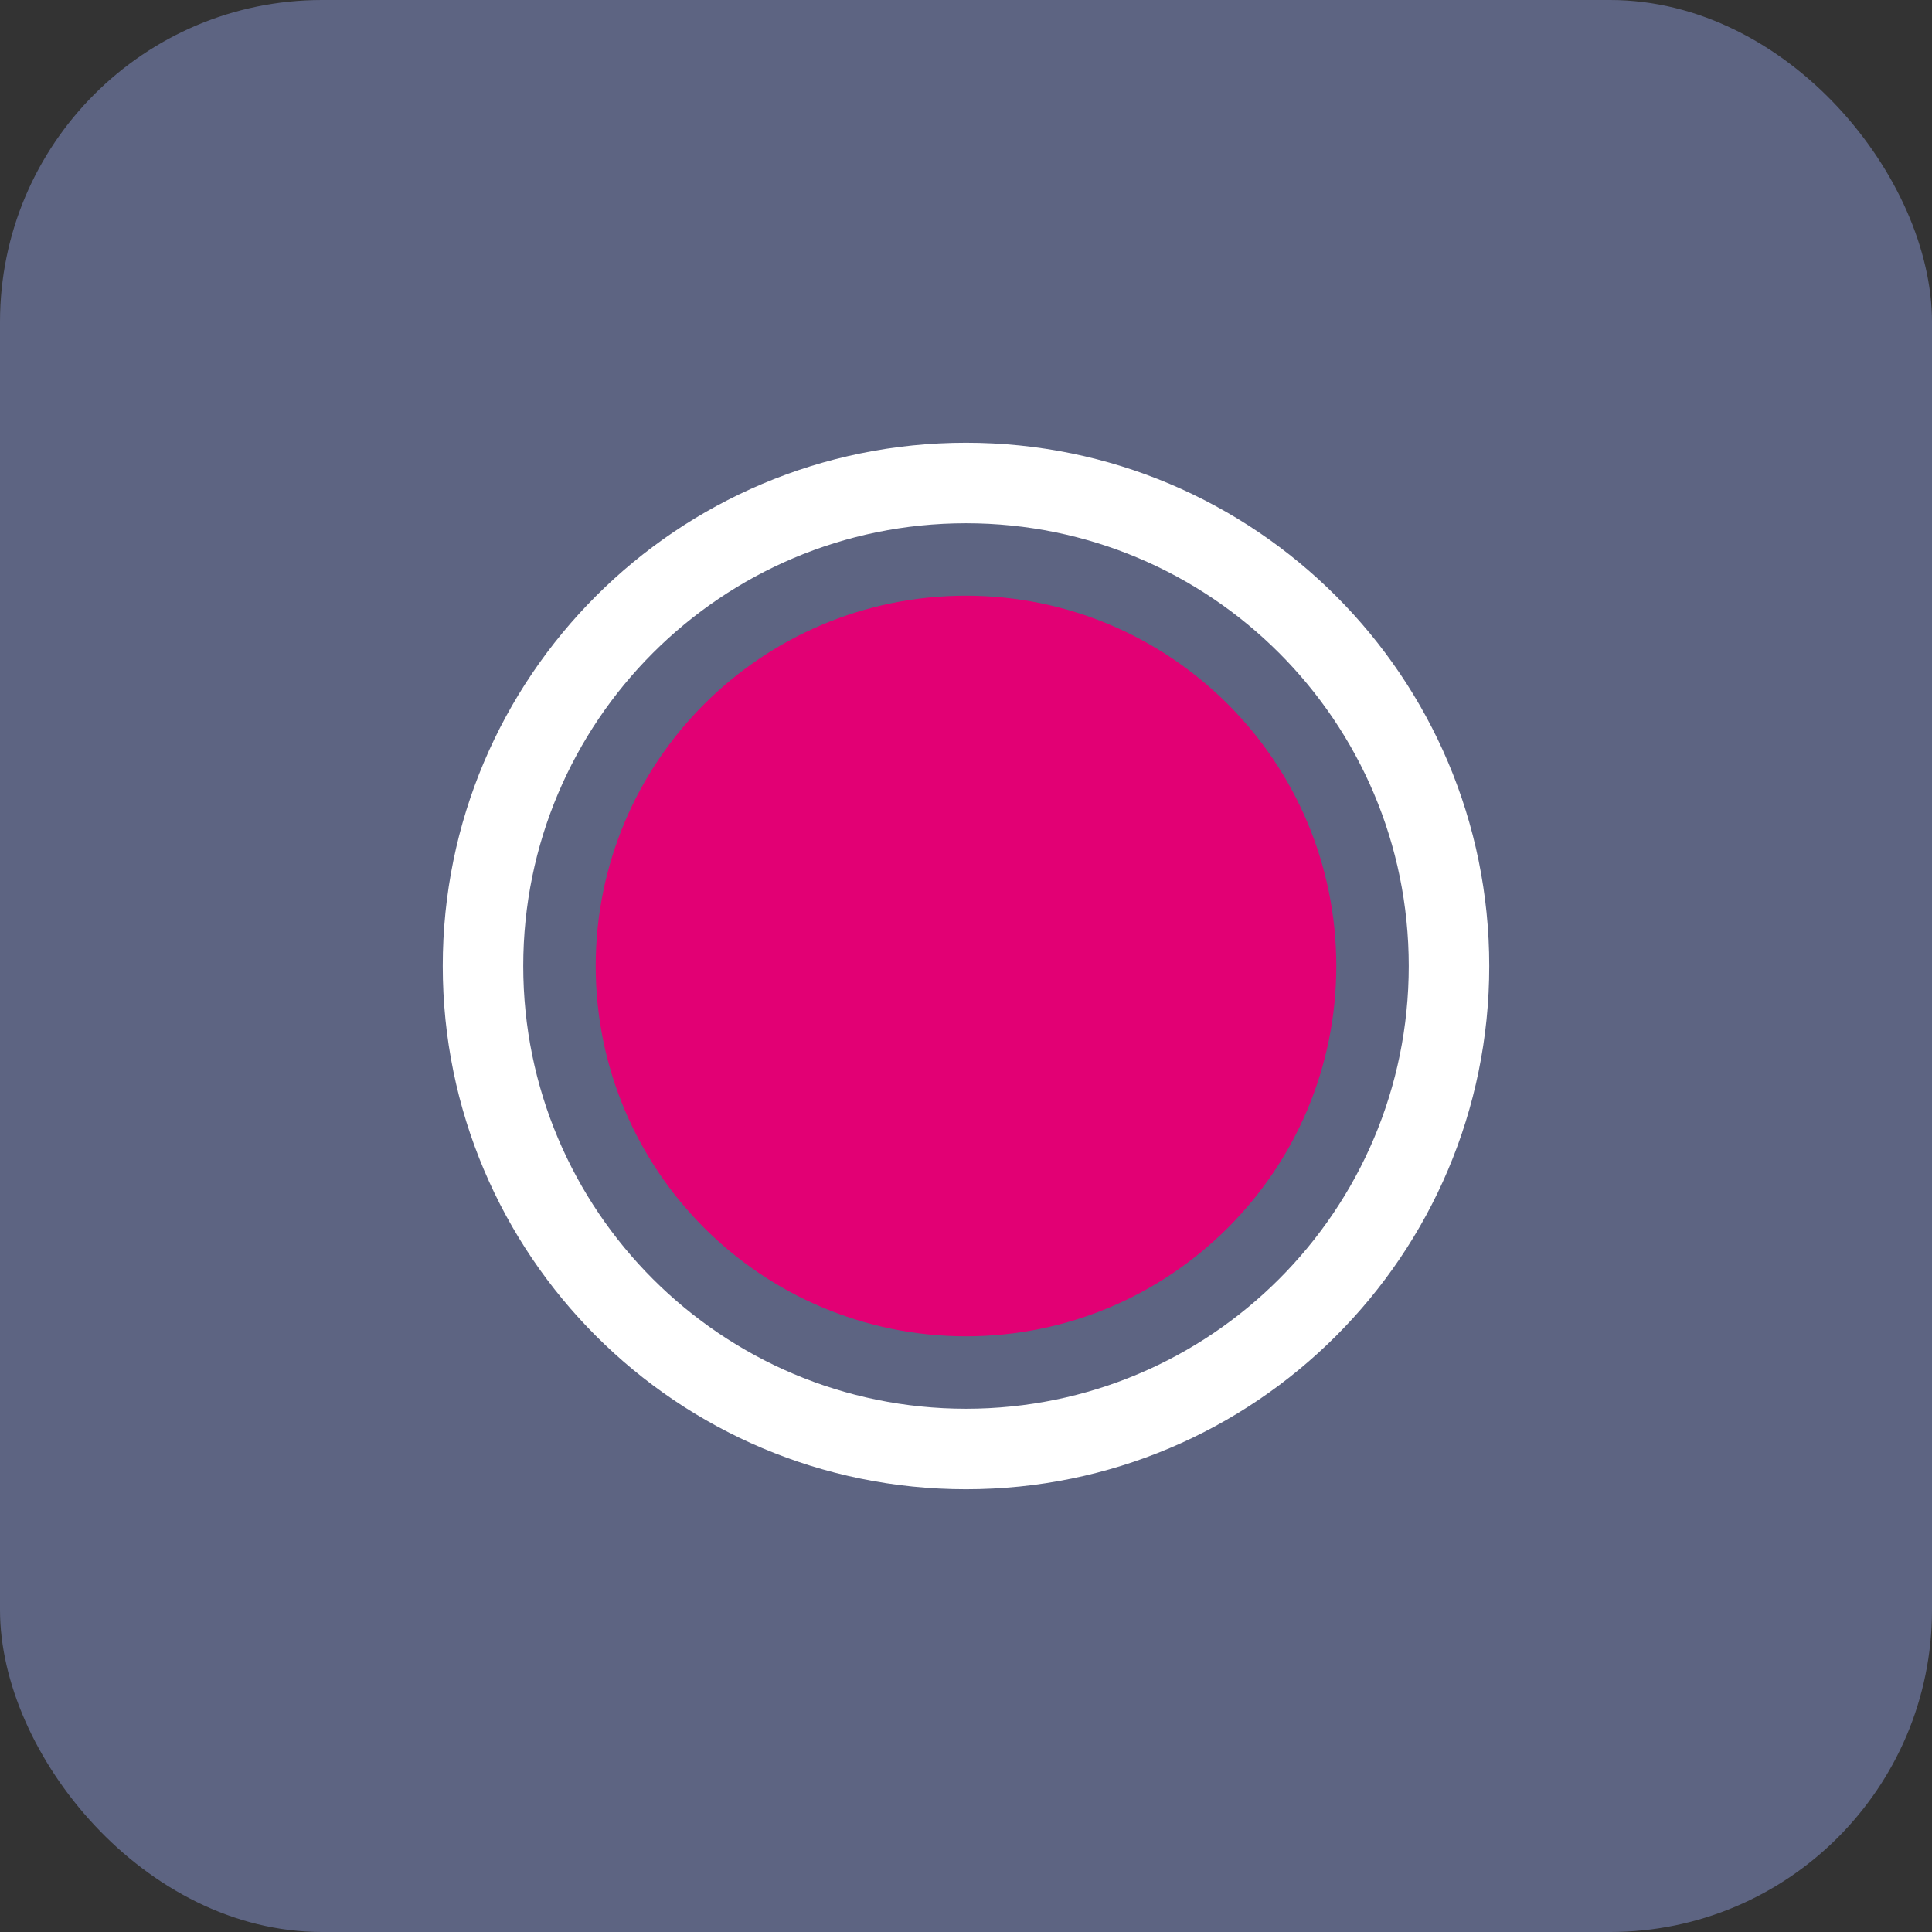
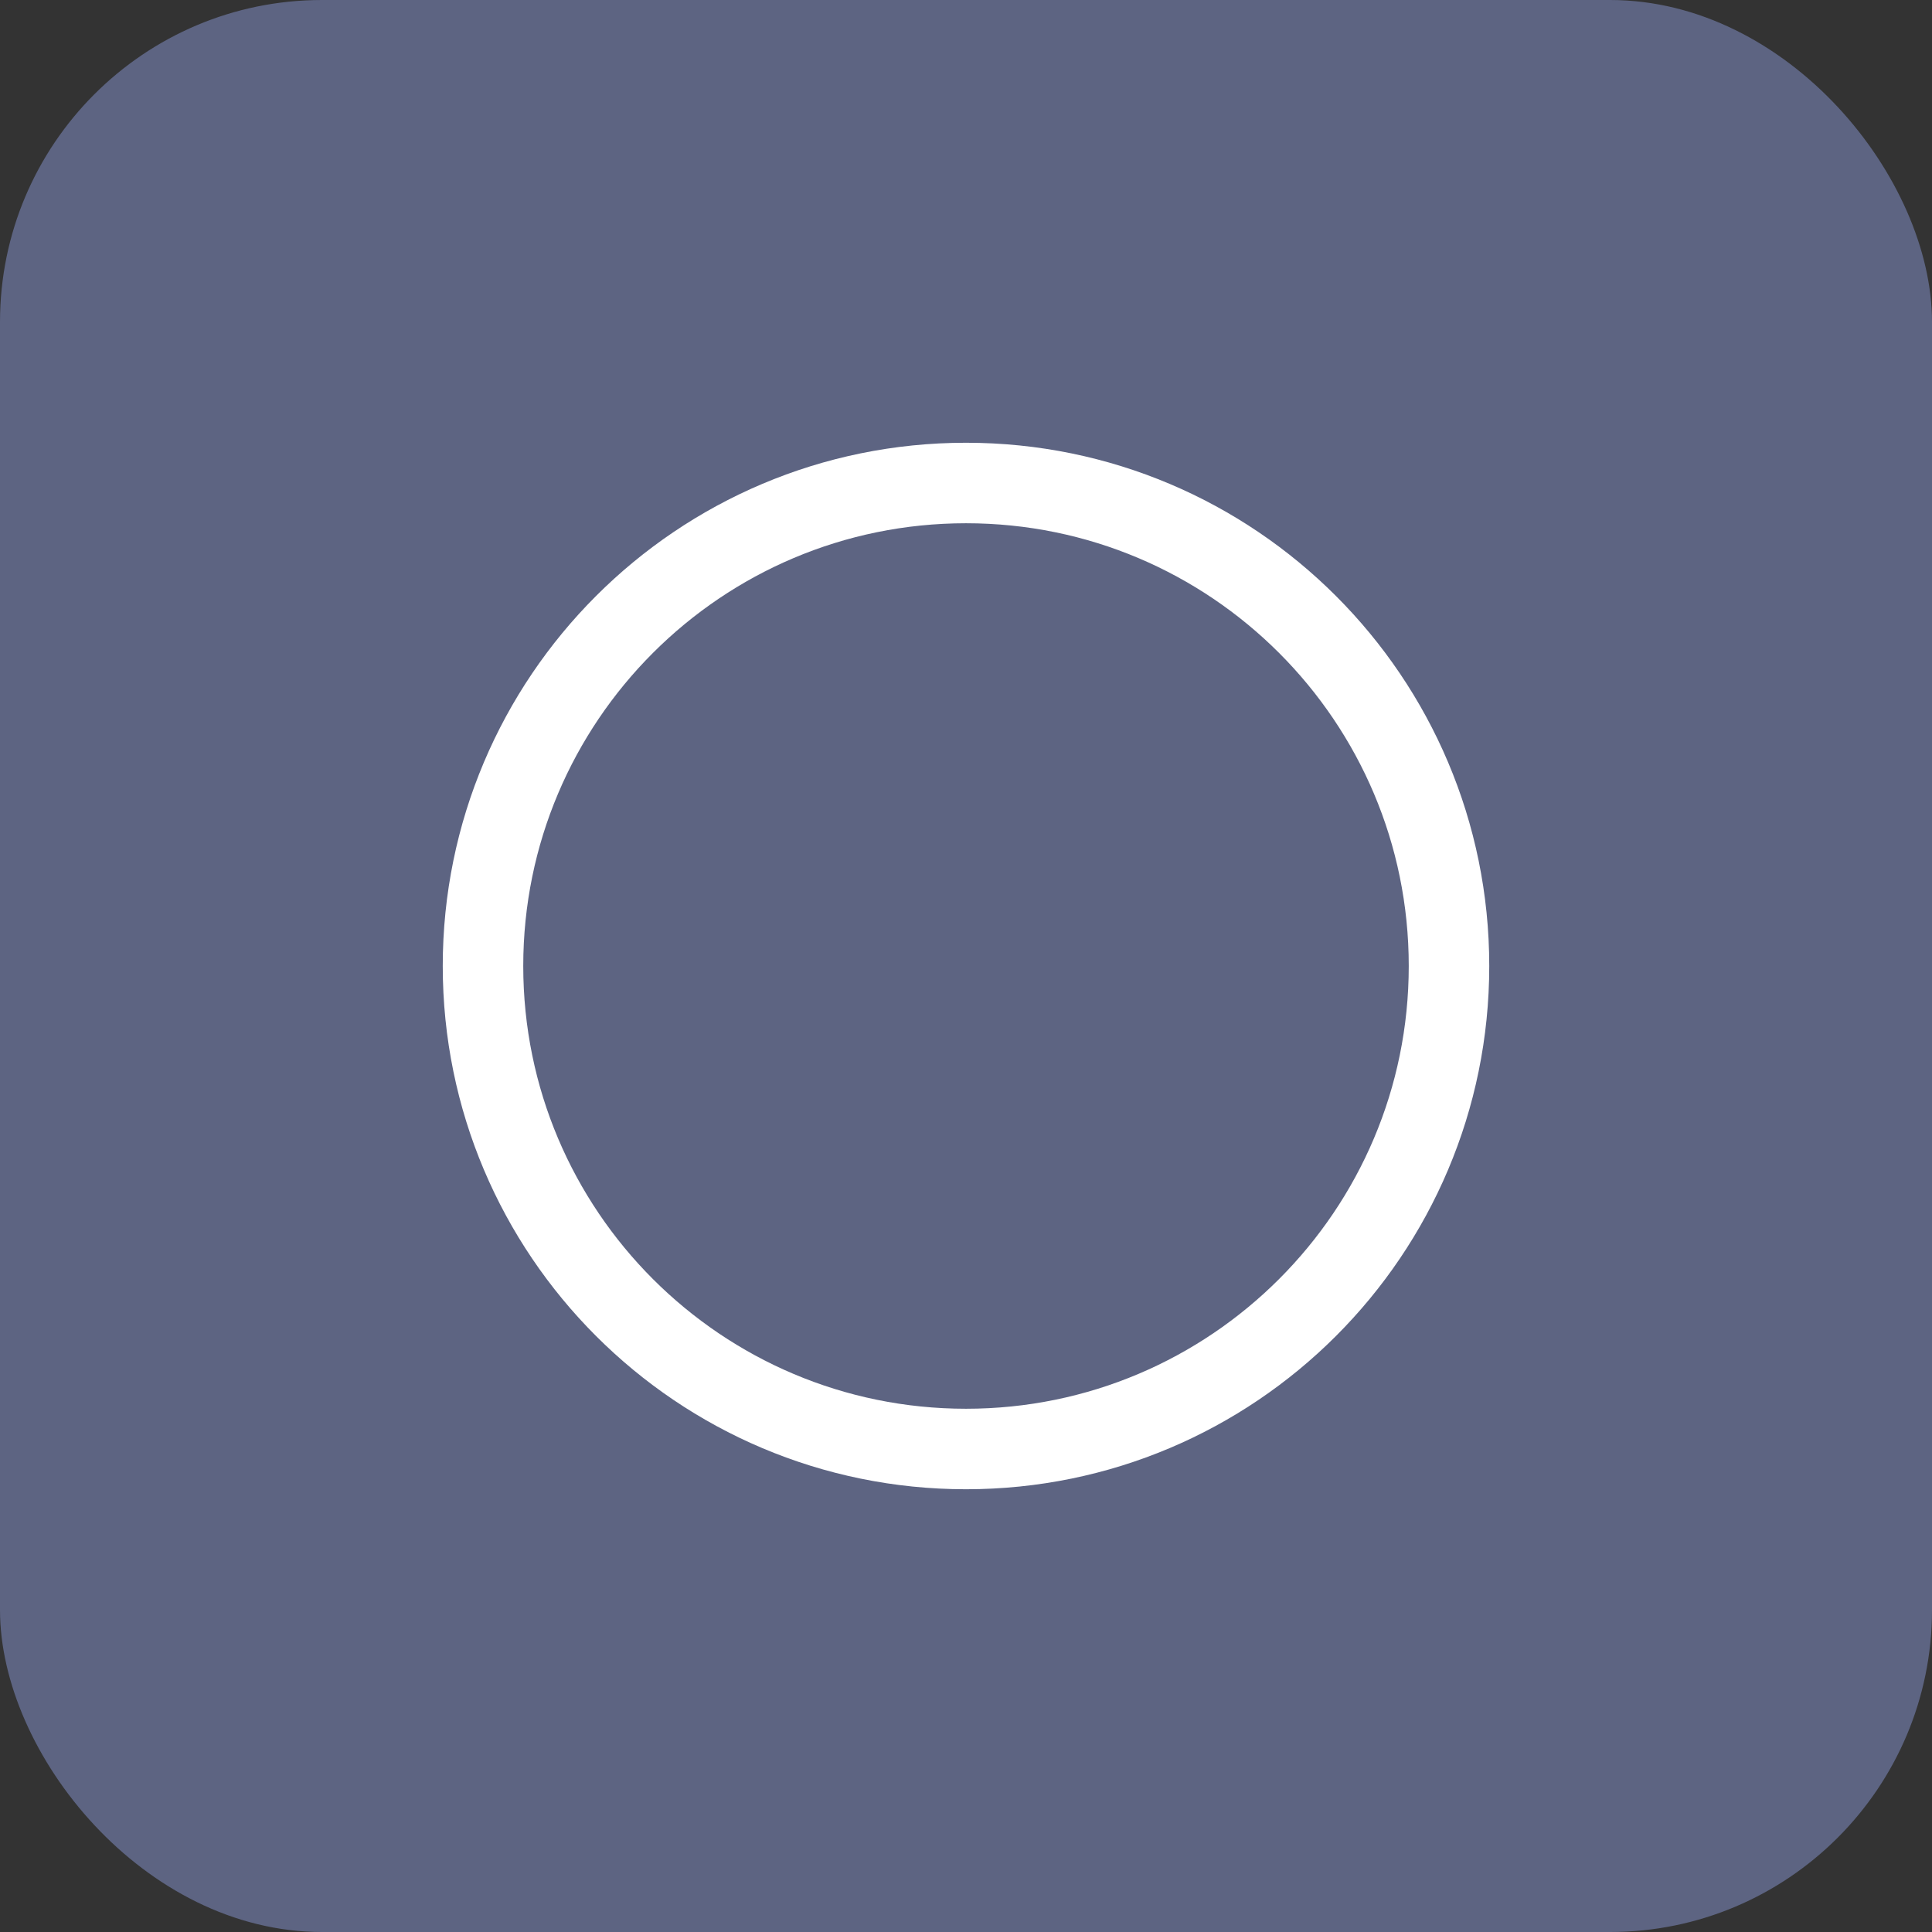
<svg xmlns="http://www.w3.org/2000/svg" width="72" height="72" viewBox="0 0 72 72" fill="none">
  <rect x="0" y="0" width="72" height="72" fill="#333333" stroke="none" />
  <rect width="72" height="72" rx="12" fill="#5D6482" />
-   <path d="M36 24C42.627 24 48 29.373 48 36C48 42.627 42.627 48 36 48C29.373 48 24 42.627 24 36C24 29.373 29.373 24 36 24Z" fill="#E20074" stroke="#E20074" stroke-width="3.6" stroke-linecap="round" stroke-linejoin="round" />
  <path d="M18 36C18 45.941 26.059 54 36 54C45.941 54 54 45.941 54 36C54 26.059 45.941 18 36 18C26.059 18 18 26.059 18 36Z" stroke="white" stroke-width="3" stroke-linecap="round" stroke-linejoin="round" />
</svg>